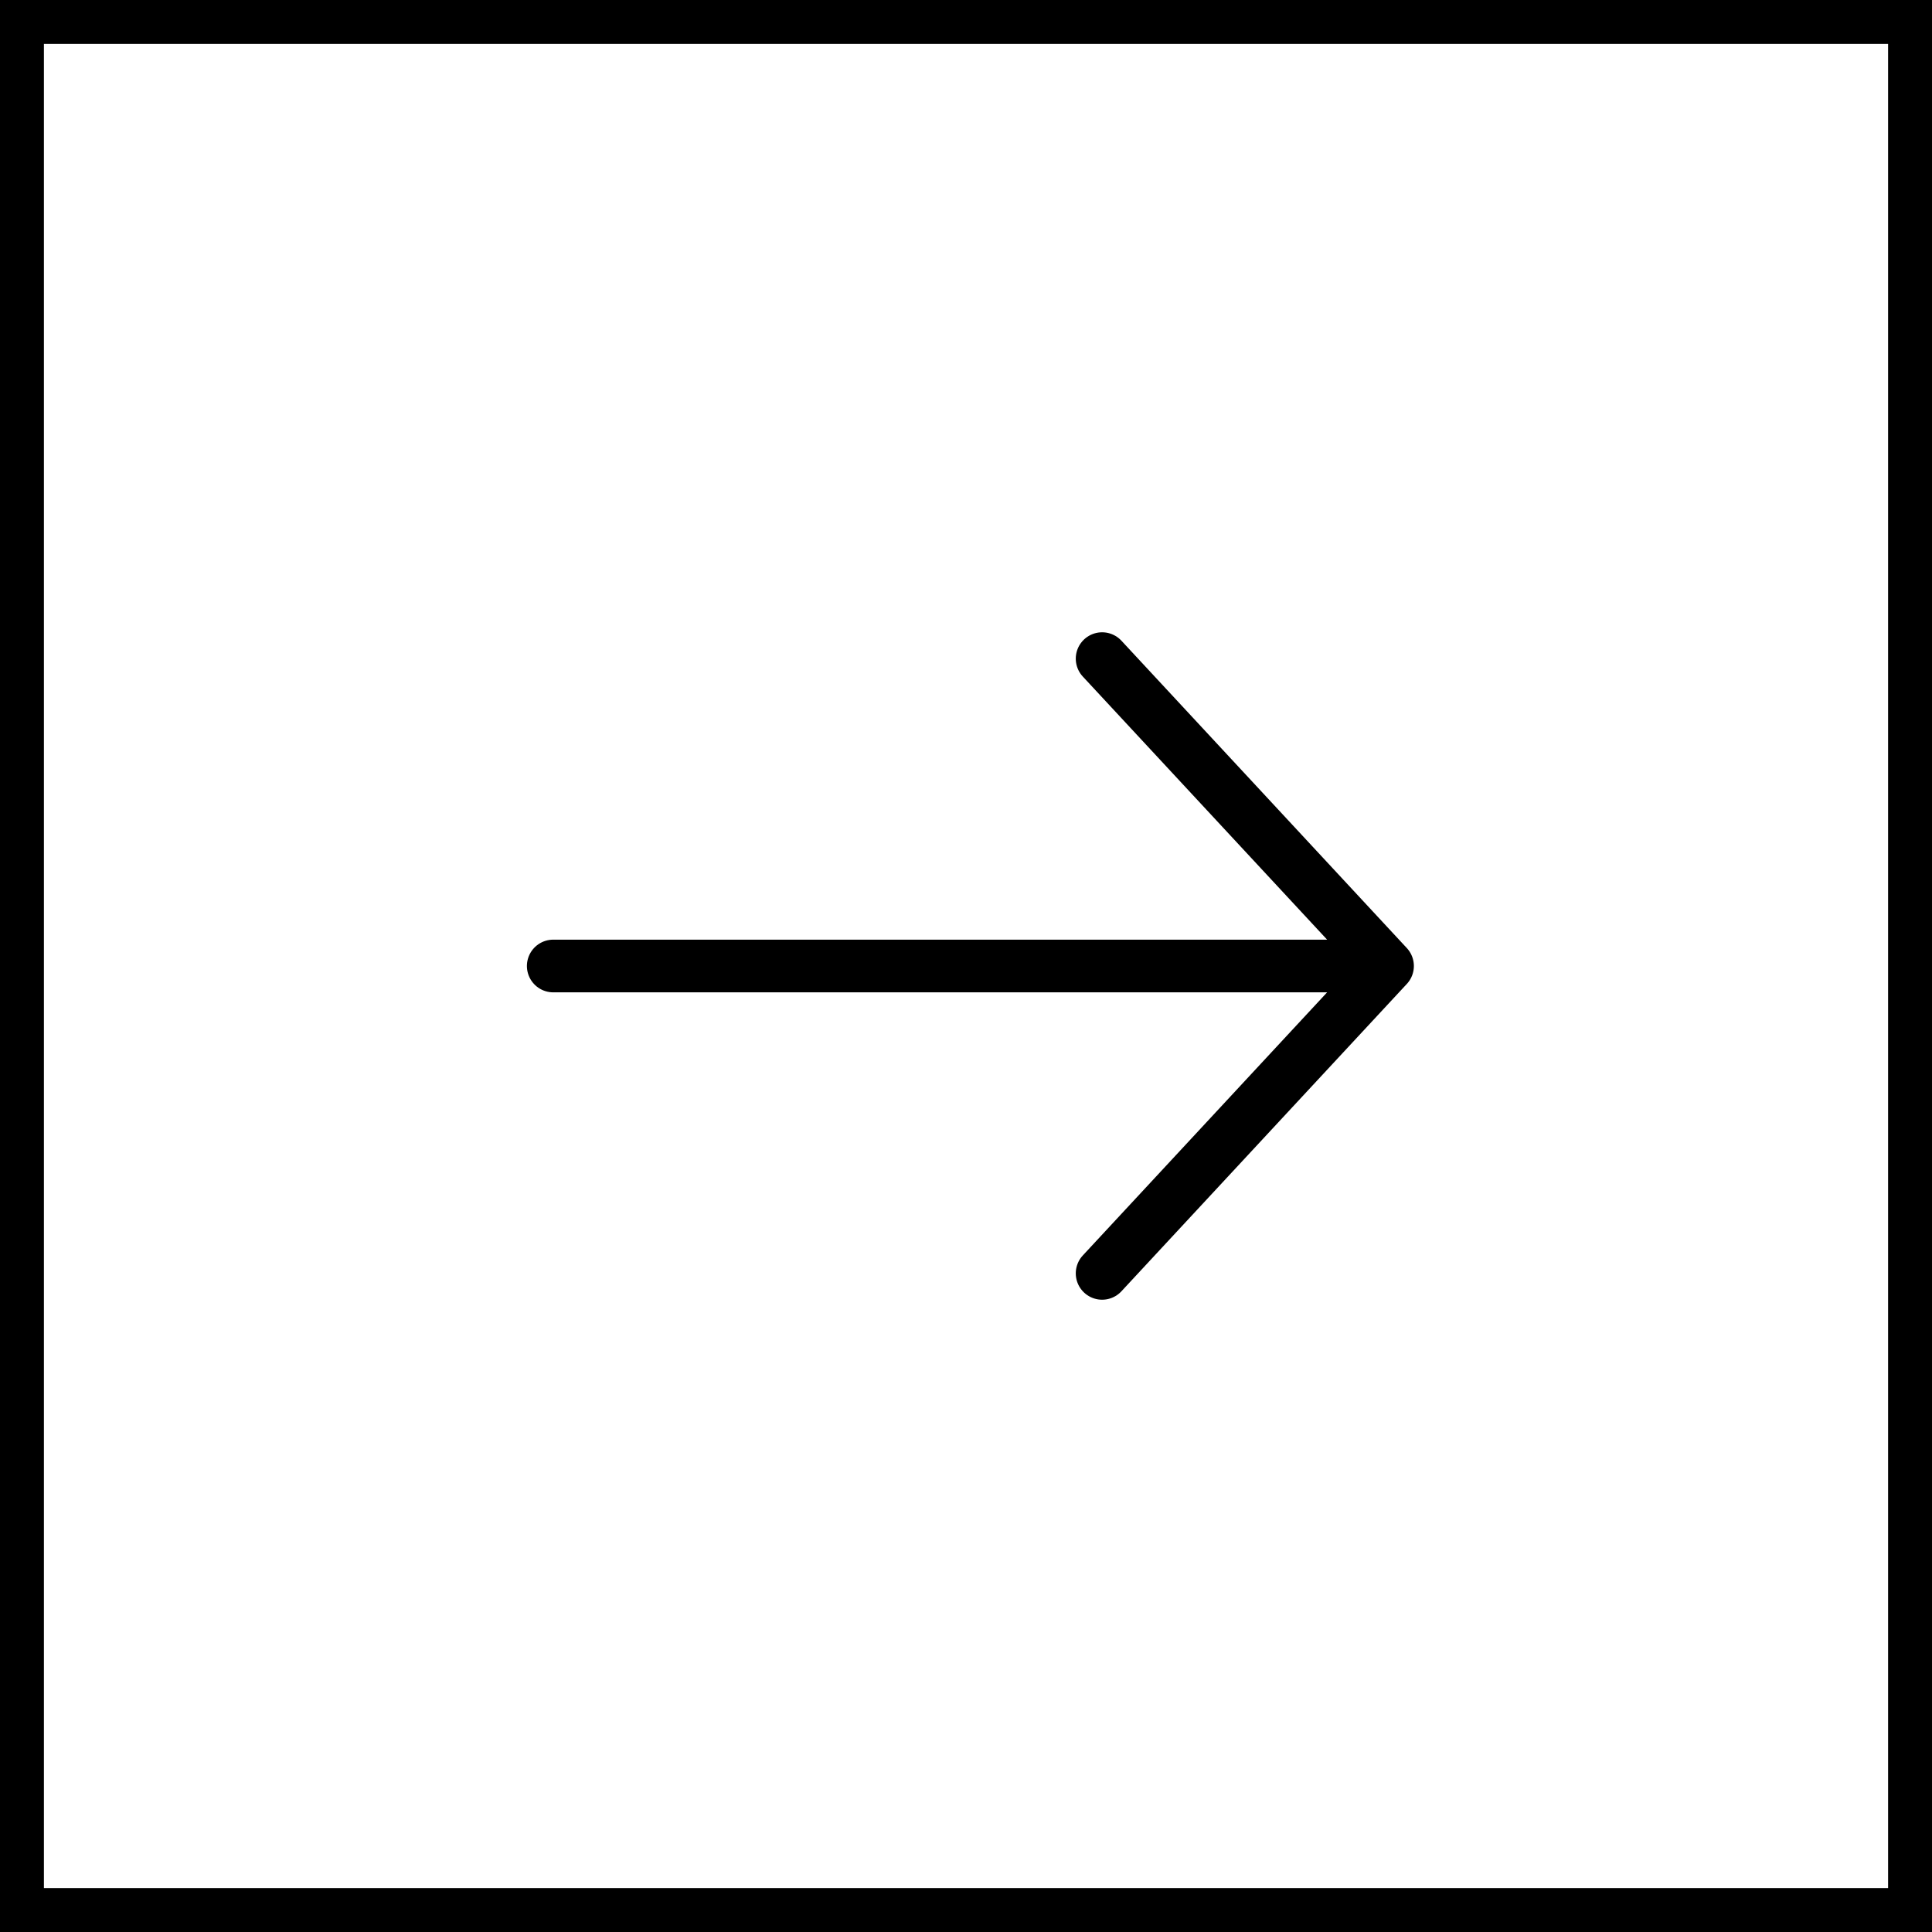
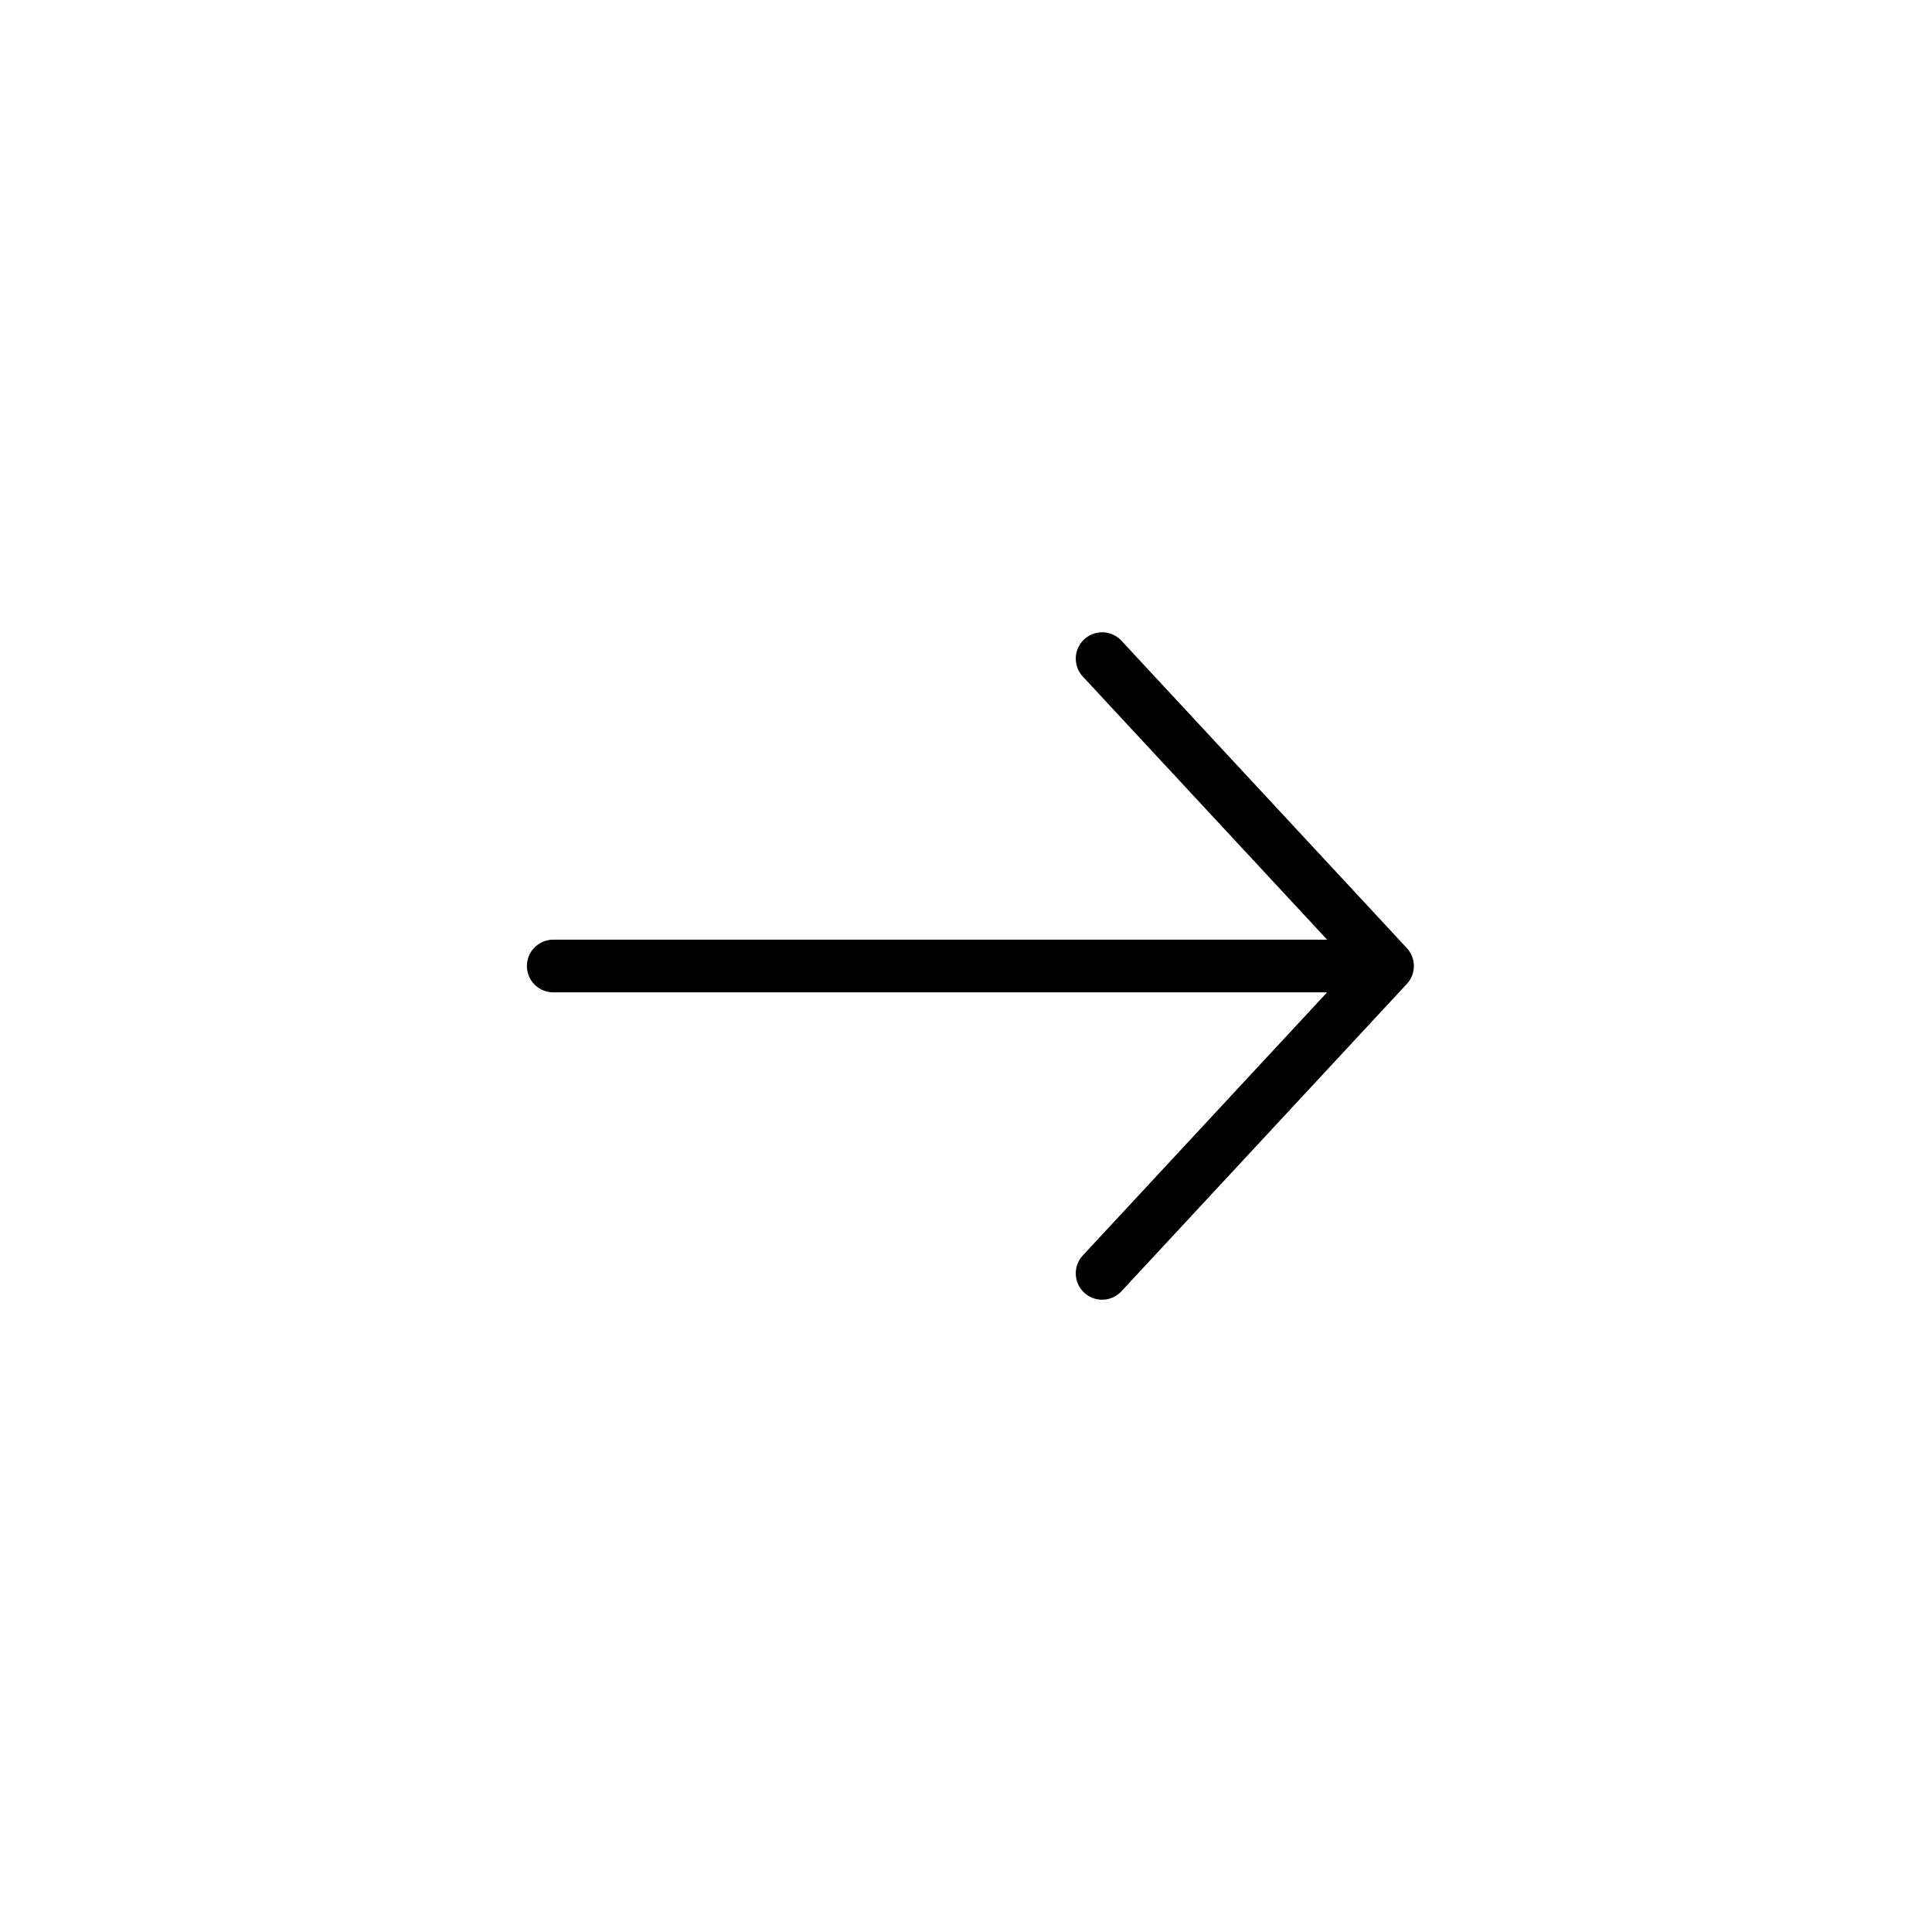
<svg xmlns="http://www.w3.org/2000/svg" width="220" height="220" viewBox="0 0 220 220" fill="none">
-   <rect x="2.5" y="2.5" width="215" height="215" stroke="black" stroke-width="5" />
  <path d="M63 110H158M158 110L125.5 75M158 110L125.5 145" stroke="black" stroke-width="6" stroke-linecap="round" stroke-linejoin="round" />
</svg>